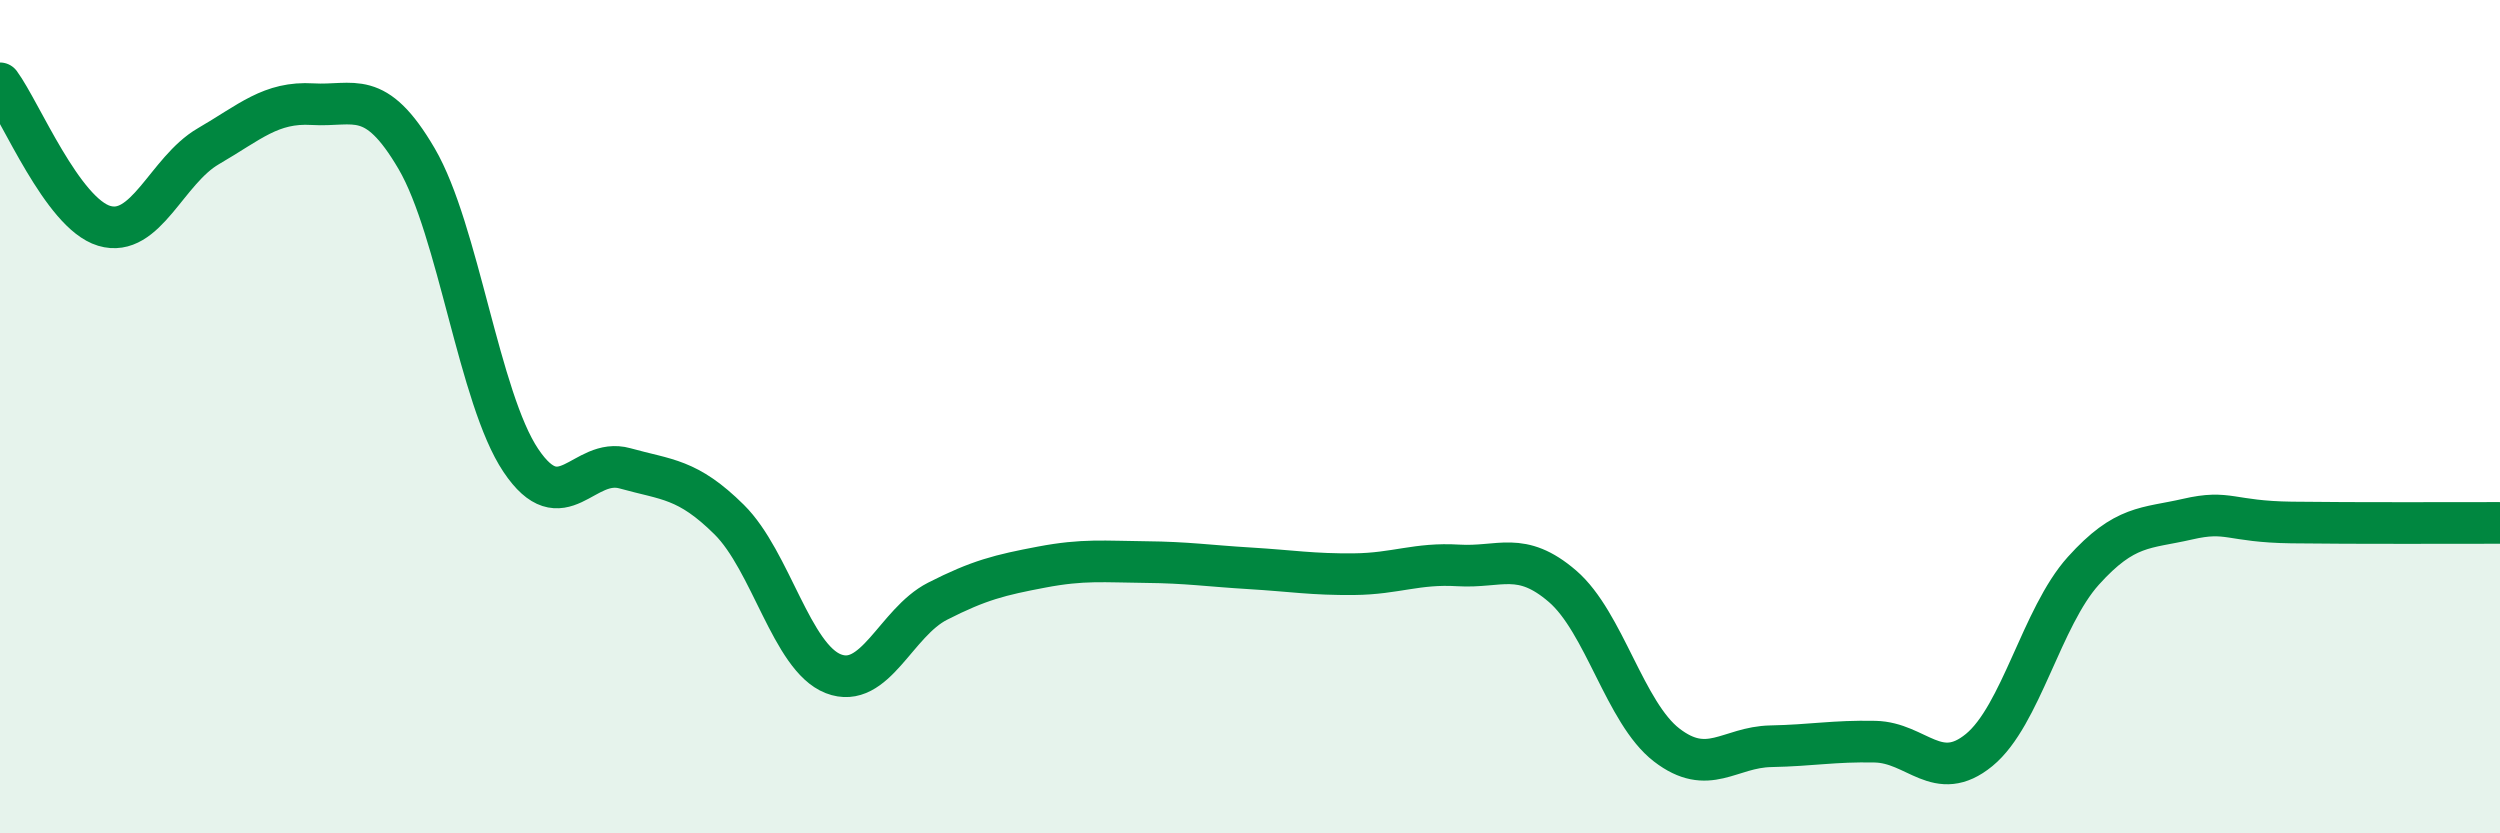
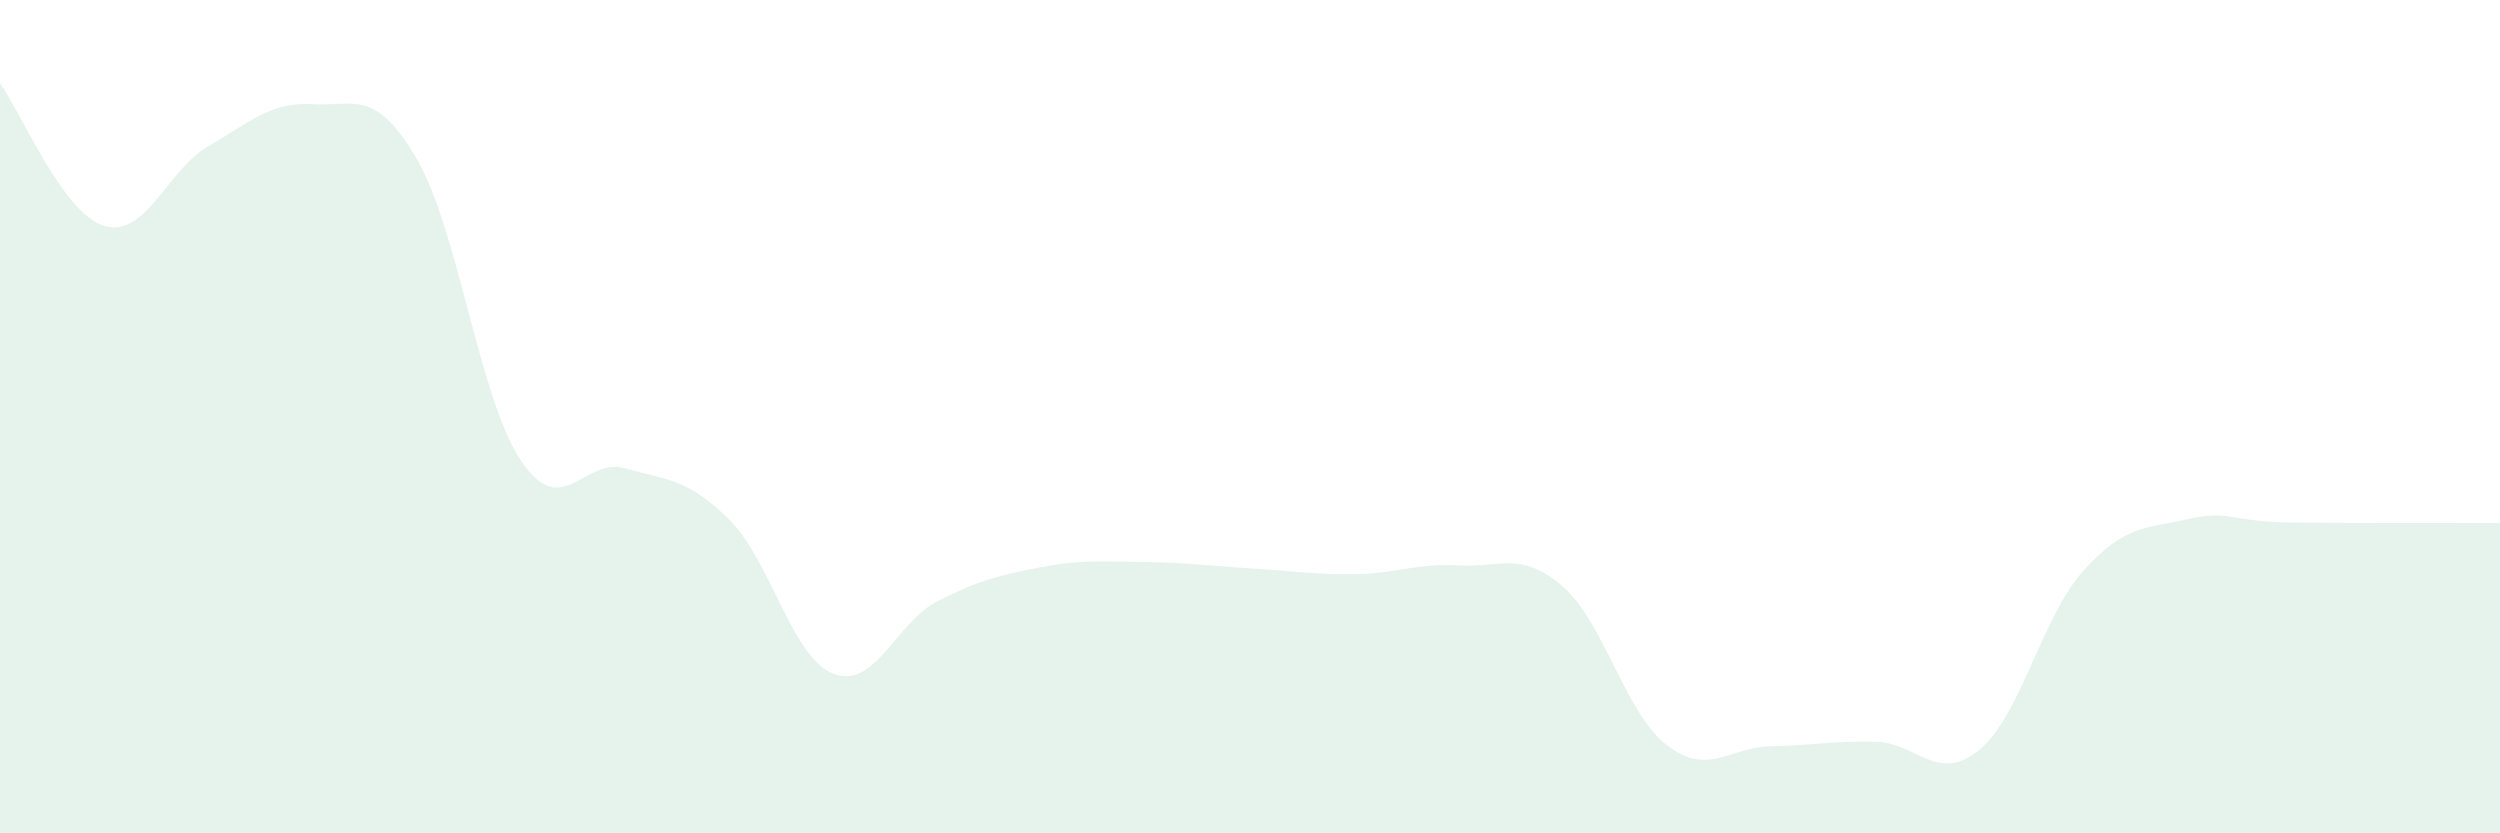
<svg xmlns="http://www.w3.org/2000/svg" width="60" height="20" viewBox="0 0 60 20">
  <path d="M 0,2 C 0.5,2.68 1.5,5.12 2.5,5.42 C 3.5,5.72 4,4.09 5,3.51 C 6,2.93 6.5,2.44 7.5,2.5 C 8.5,2.56 9,2.1 10,3.81 C 11,5.52 11.5,9.56 12.5,11.05 C 13.5,12.54 14,10.96 15,11.24 C 16,11.52 16.5,11.48 17.5,12.47 C 18.5,13.46 19,15.78 20,16.17 C 21,16.56 21.5,14.94 22.5,14.43 C 23.5,13.92 24,13.8 25,13.61 C 26,13.42 26.5,13.48 27.5,13.49 C 28.5,13.5 29,13.58 30,13.64 C 31,13.7 31.5,13.79 32.5,13.78 C 33.5,13.77 34,13.51 35,13.57 C 36,13.63 36.5,13.21 37.5,14.07 C 38.5,14.93 39,17.11 40,17.88 C 41,18.65 41.5,17.93 42.5,17.91 C 43.5,17.89 44,17.78 45,17.8 C 46,17.82 46.5,18.82 47.5,18 C 48.5,17.18 49,14.81 50,13.7 C 51,12.59 51.5,12.69 52.5,12.46 C 53.5,12.23 53.5,12.52 55,12.54 C 56.5,12.56 59,12.55 60,12.55L60 20L0 20Z" fill="#008740" opacity="0.1" stroke-linecap="round" stroke-linejoin="round" />
-   <path d="M 0,2 C 0.5,2.68 1.5,5.12 2.5,5.42 C 3.5,5.72 4,4.09 5,3.51 C 6,2.93 6.5,2.44 7.5,2.5 C 8.5,2.56 9,2.1 10,3.81 C 11,5.52 11.5,9.56 12.5,11.05 C 13.5,12.54 14,10.96 15,11.24 C 16,11.52 16.5,11.48 17.5,12.47 C 18.5,13.46 19,15.78 20,16.17 C 21,16.56 21.5,14.94 22.5,14.43 C 23.5,13.92 24,13.8 25,13.61 C 26,13.42 26.5,13.48 27.5,13.49 C 28.5,13.5 29,13.58 30,13.64 C 31,13.7 31.5,13.79 32.5,13.78 C 33.5,13.77 34,13.51 35,13.57 C 36,13.63 36.5,13.21 37.5,14.07 C 38.5,14.93 39,17.11 40,17.88 C 41,18.65 41.5,17.93 42.5,17.91 C 43.5,17.89 44,17.78 45,17.8 C 46,17.82 46.5,18.82 47.5,18 C 48.5,17.18 49,14.81 50,13.7 C 51,12.59 51.5,12.69 52.5,12.46 C 53.5,12.23 53.5,12.52 55,12.54 C 56.5,12.56 59,12.55 60,12.55" stroke="#008740" stroke-width="1" fill="none" stroke-linecap="round" stroke-linejoin="round" />
</svg>